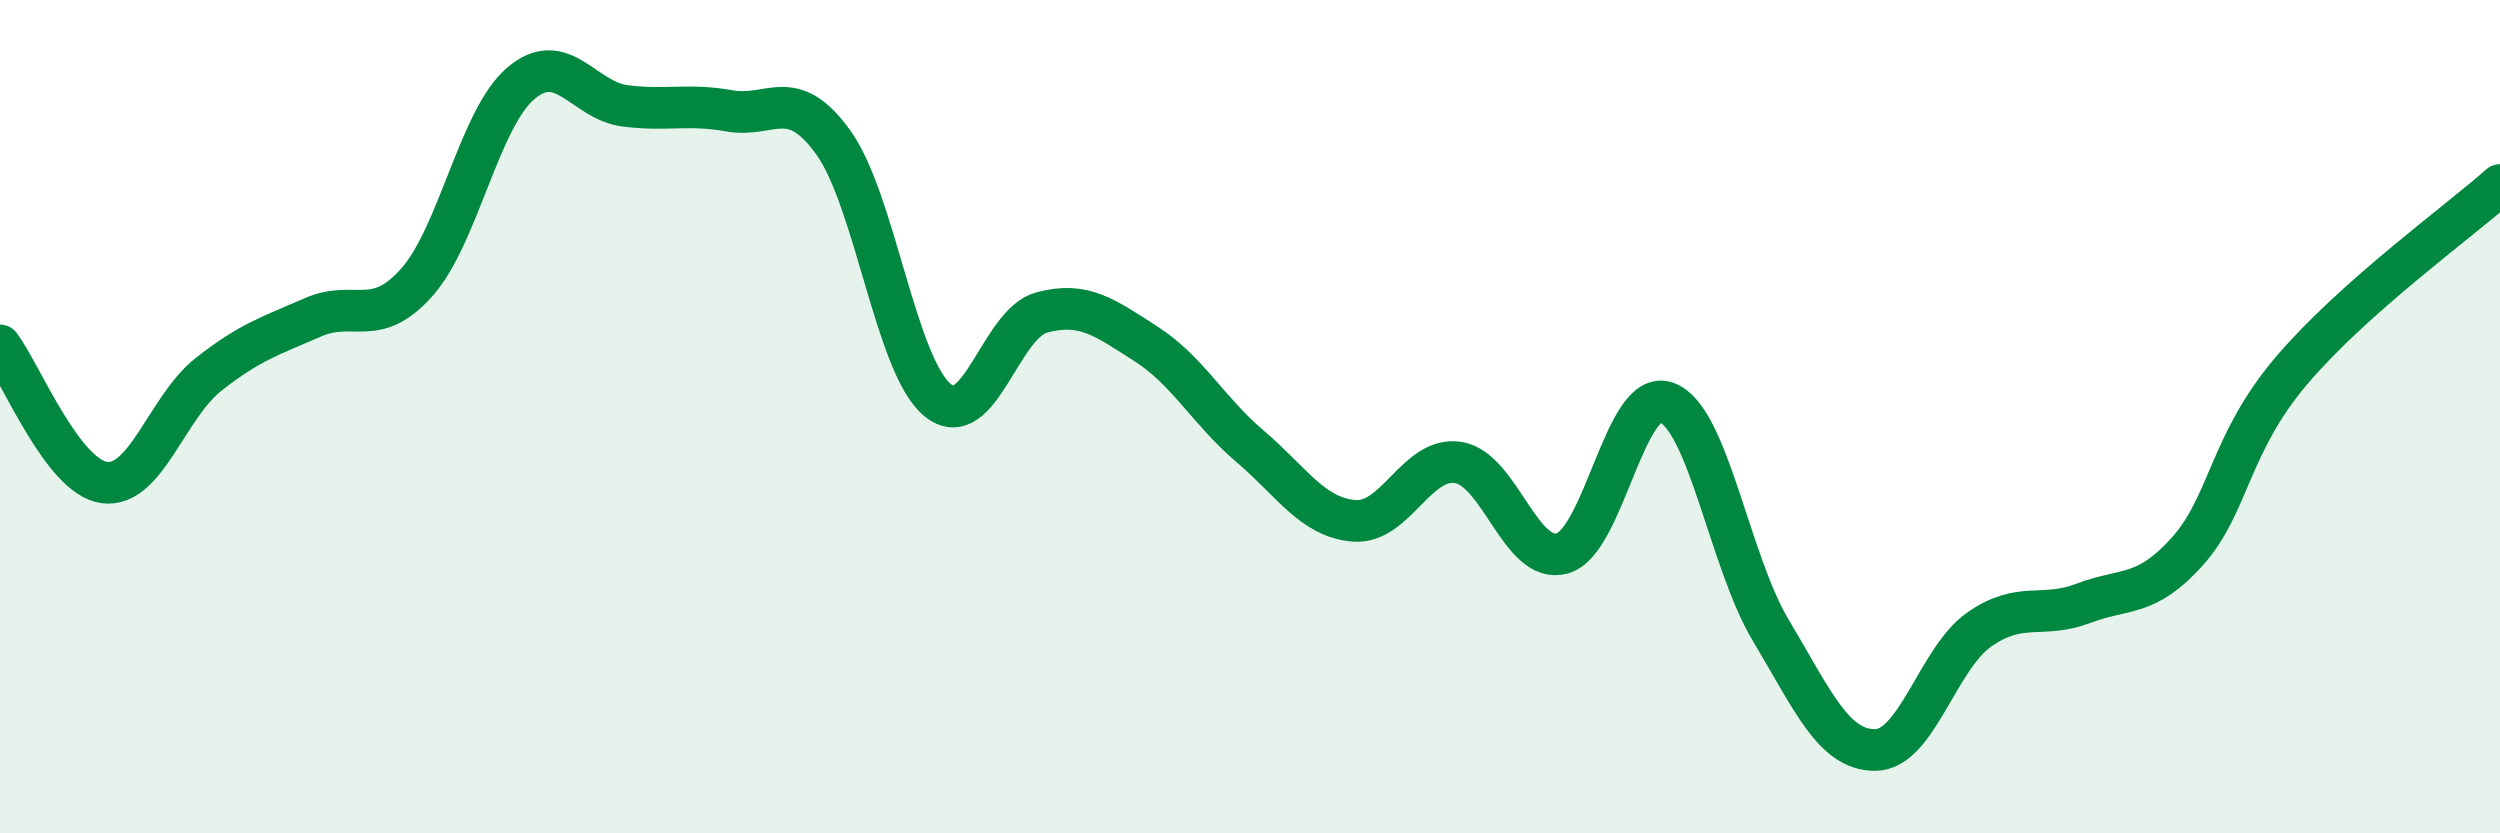
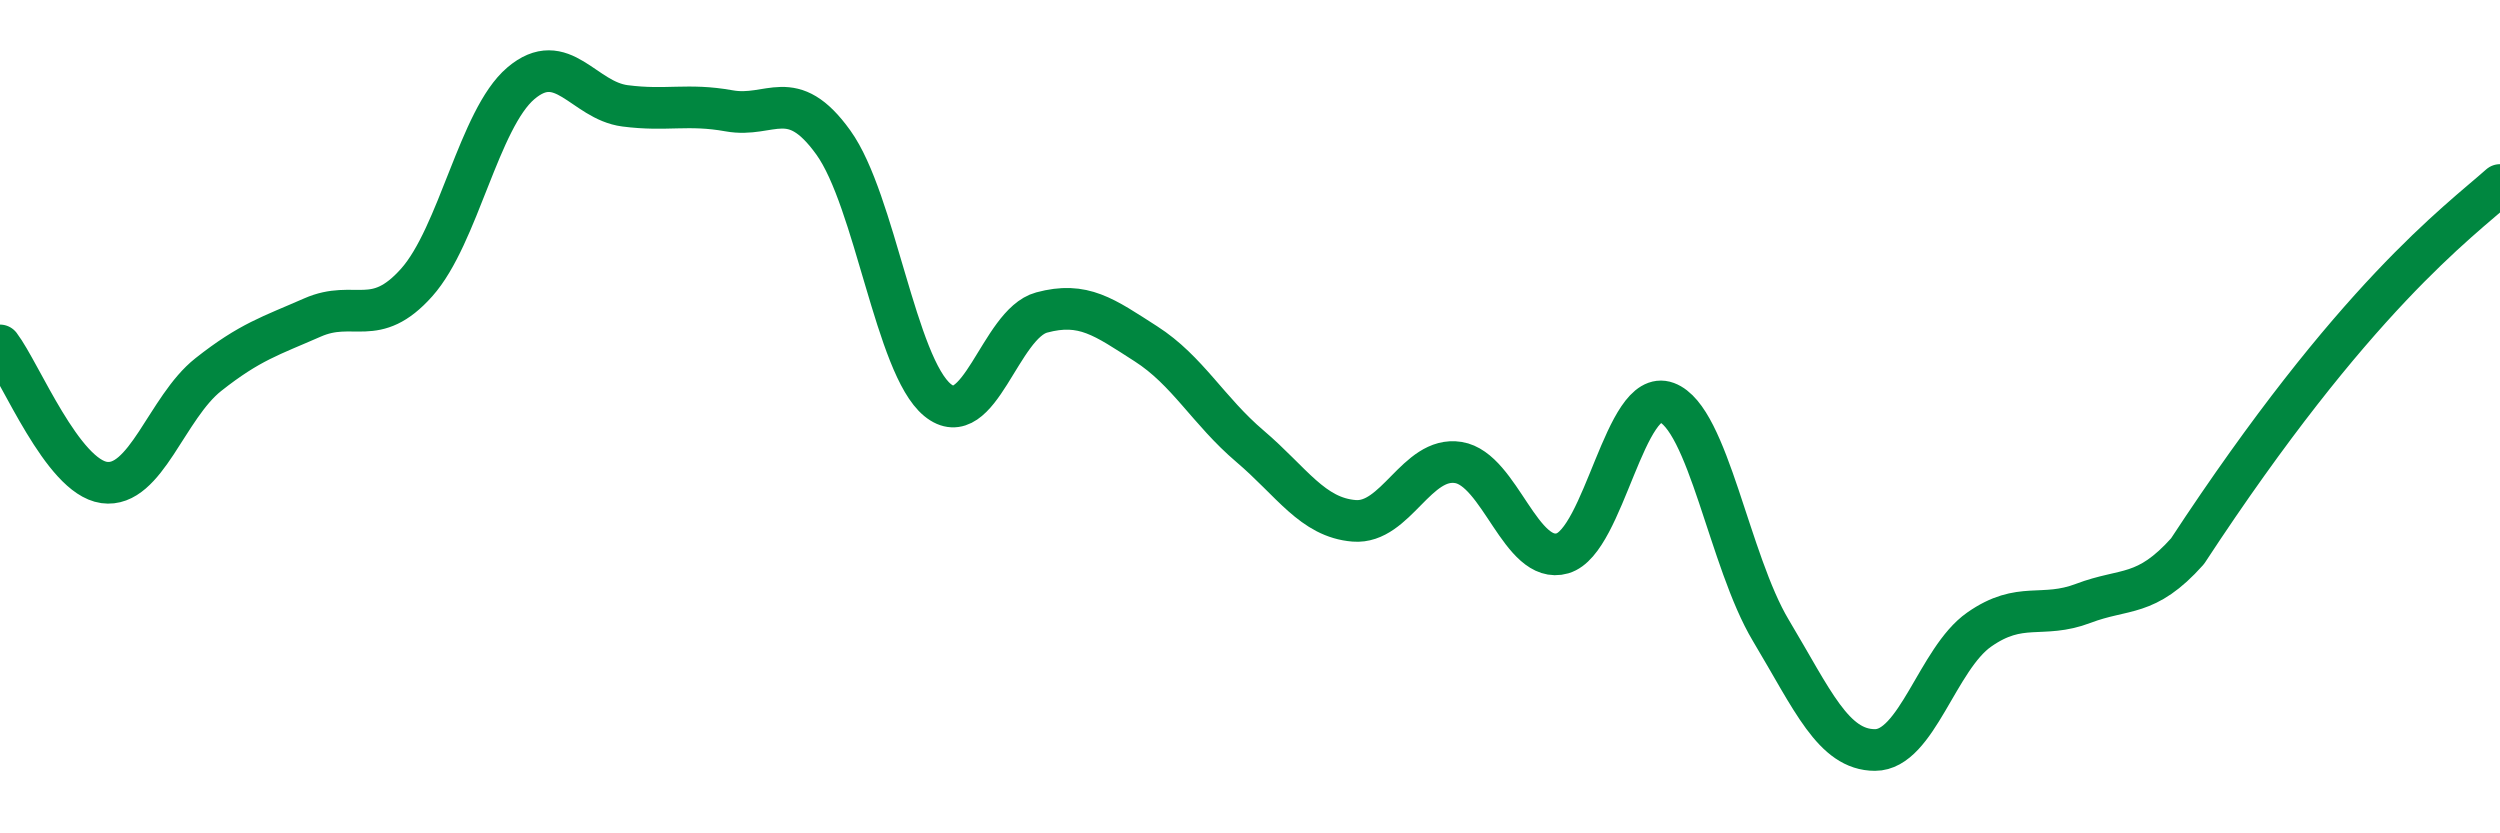
<svg xmlns="http://www.w3.org/2000/svg" width="60" height="20" viewBox="0 0 60 20">
-   <path d="M 0,8.29 C 0.5,8.95 1.5,11.44 2.5,11.58 C 3.5,11.72 4,9.78 5,8.99 C 6,8.2 6.5,8.06 7.5,7.62 C 8.5,7.18 9,7.9 10,6.78 C 11,5.66 11.5,2.85 12.5,2 C 13.5,1.15 14,2.41 15,2.54 C 16,2.67 16.5,2.48 17.5,2.66 C 18.5,2.84 19,2.03 20,3.42 C 21,4.81 21.5,8.78 22.5,9.6 C 23.5,10.42 24,7.77 25,7.5 C 26,7.23 26.5,7.61 27.5,8.25 C 28.5,8.89 29,9.86 30,10.71 C 31,11.56 31.5,12.42 32.5,12.5 C 33.5,12.58 34,10.94 35,11.1 C 36,11.26 36.5,13.57 37.5,13.28 C 38.5,12.99 39,9.29 40,9.66 C 41,10.03 41.5,13.46 42.5,15.13 C 43.5,16.8 44,18 45,18 C 46,18 46.5,15.81 47.5,15.11 C 48.5,14.41 49,14.86 50,14.48 C 51,14.1 51.5,14.35 52.5,13.23 C 53.5,12.11 53.5,10.65 55,8.89 C 56.5,7.13 59,5.33 60,4.44L60 20L0 20Z" fill="#008740" opacity="0.1" stroke-linecap="round" stroke-linejoin="round" />
-   <path d="M 0,8.29 C 0.5,8.95 1.5,11.44 2.5,11.58 C 3.5,11.72 4,9.78 5,8.99 C 6,8.2 6.5,8.06 7.5,7.62 C 8.5,7.18 9,7.9 10,6.78 C 11,5.66 11.5,2.85 12.5,2 C 13.5,1.15 14,2.41 15,2.54 C 16,2.67 16.5,2.48 17.5,2.66 C 18.5,2.84 19,2.03 20,3.42 C 21,4.81 21.5,8.78 22.5,9.6 C 23.5,10.42 24,7.77 25,7.5 C 26,7.23 26.5,7.61 27.5,8.25 C 28.5,8.89 29,9.86 30,10.71 C 31,11.56 31.5,12.42 32.5,12.5 C 33.5,12.58 34,10.94 35,11.1 C 36,11.26 36.5,13.57 37.5,13.28 C 38.5,12.99 39,9.29 40,9.66 C 41,10.03 41.5,13.46 42.5,15.13 C 43.5,16.8 44,18 45,18 C 46,18 46.5,15.81 47.5,15.11 C 48.5,14.41 49,14.86 50,14.48 C 51,14.1 51.5,14.35 52.5,13.23 C 53.5,12.11 53.5,10.65 55,8.89 C 56.5,7.13 59,5.33 60,4.44" stroke="#008740" stroke-width="1" fill="none" stroke-linecap="round" stroke-linejoin="round" />
+   <path d="M 0,8.29 C 0.5,8.95 1.5,11.44 2.5,11.58 C 3.5,11.72 4,9.78 5,8.99 C 6,8.2 6.5,8.06 7.5,7.62 C 8.5,7.18 9,7.9 10,6.78 C 11,5.66 11.5,2.85 12.5,2 C 13.5,1.15 14,2.41 15,2.54 C 16,2.67 16.5,2.48 17.5,2.66 C 18.5,2.84 19,2.03 20,3.42 C 21,4.81 21.5,8.78 22.5,9.6 C 23.5,10.42 24,7.77 25,7.5 C 26,7.23 26.5,7.61 27.5,8.25 C 28.5,8.89 29,9.86 30,10.71 C 31,11.56 31.5,12.42 32.5,12.5 C 33.5,12.58 34,10.94 35,11.1 C 36,11.26 36.5,13.57 37.5,13.28 C 38.5,12.99 39,9.29 40,9.66 C 41,10.03 41.5,13.46 42.5,15.13 C 43.5,16.8 44,18 45,18 C 46,18 46.5,15.81 47.5,15.11 C 48.5,14.41 49,14.86 50,14.48 C 51,14.1 51.5,14.35 52.5,13.23 C 56.5,7.13 59,5.33 60,4.44" stroke="#008740" stroke-width="1" fill="none" stroke-linecap="round" stroke-linejoin="round" />
</svg>